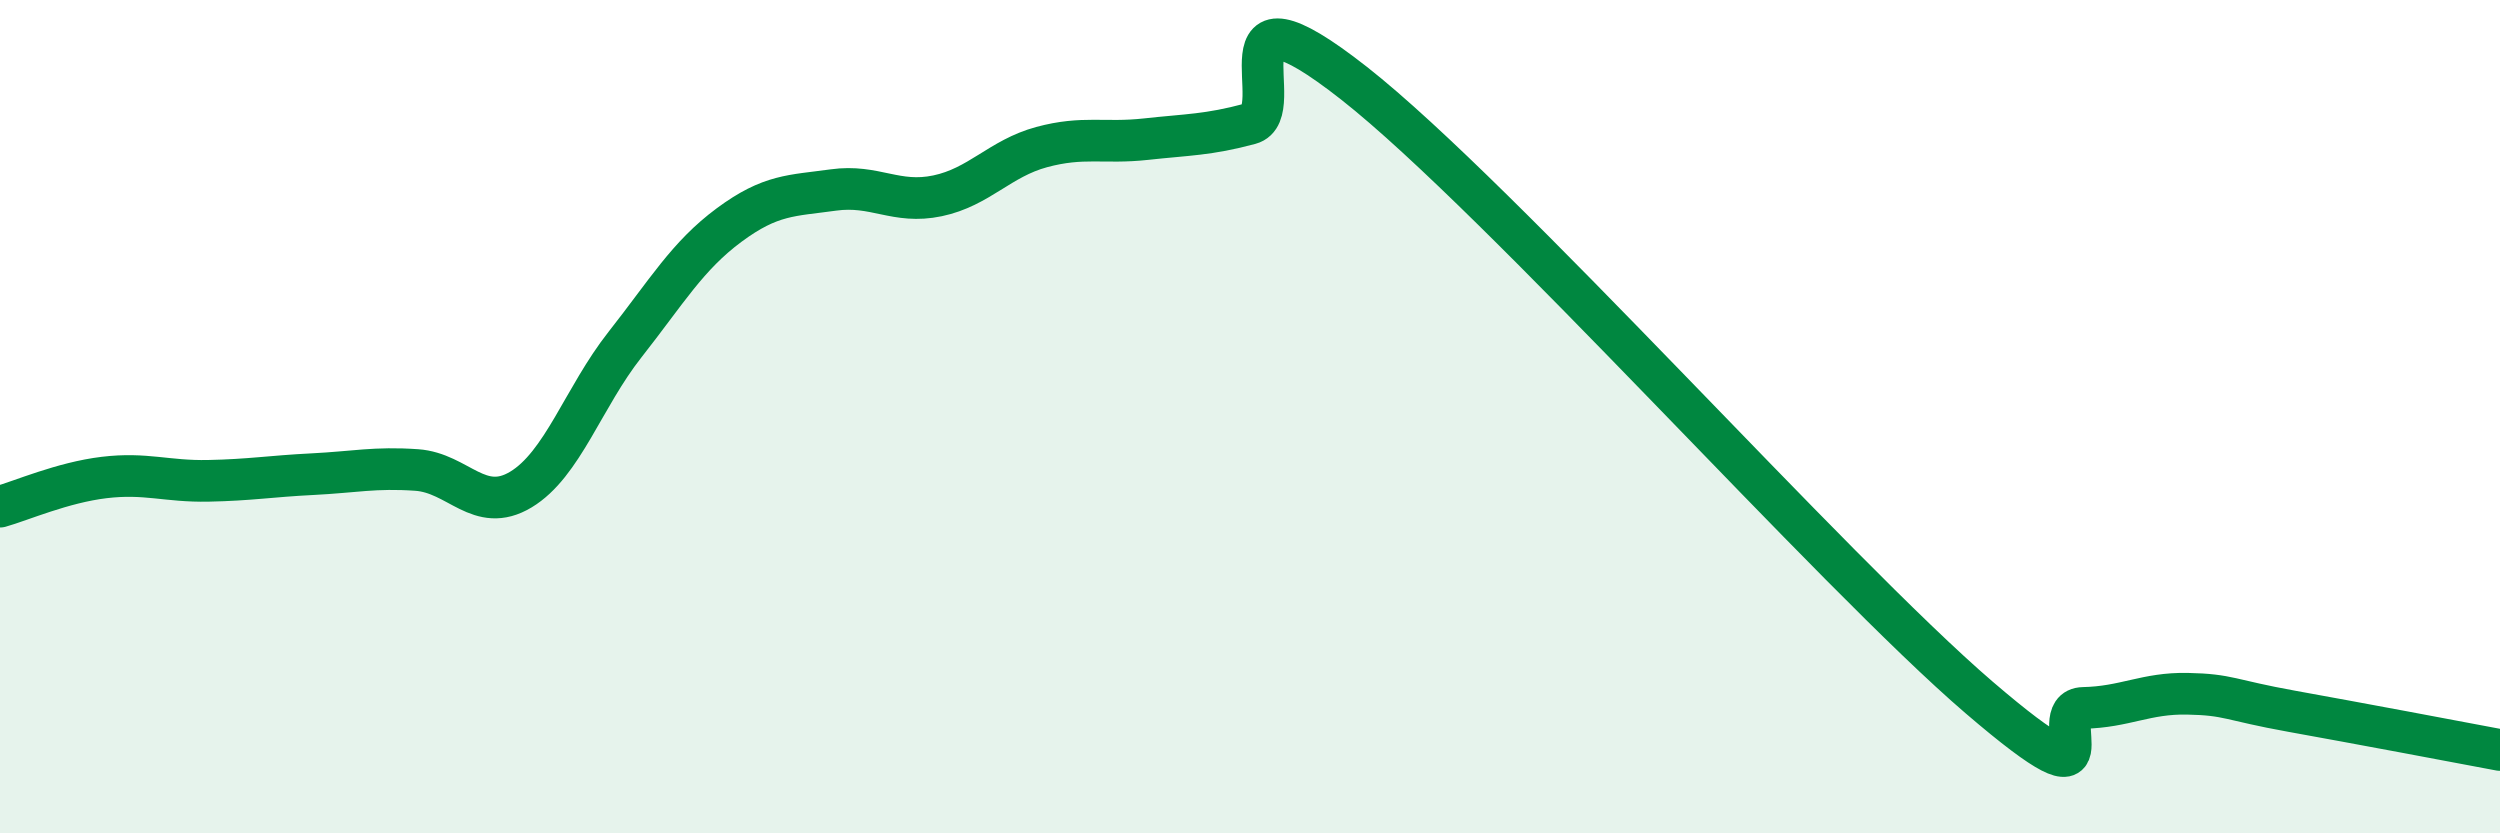
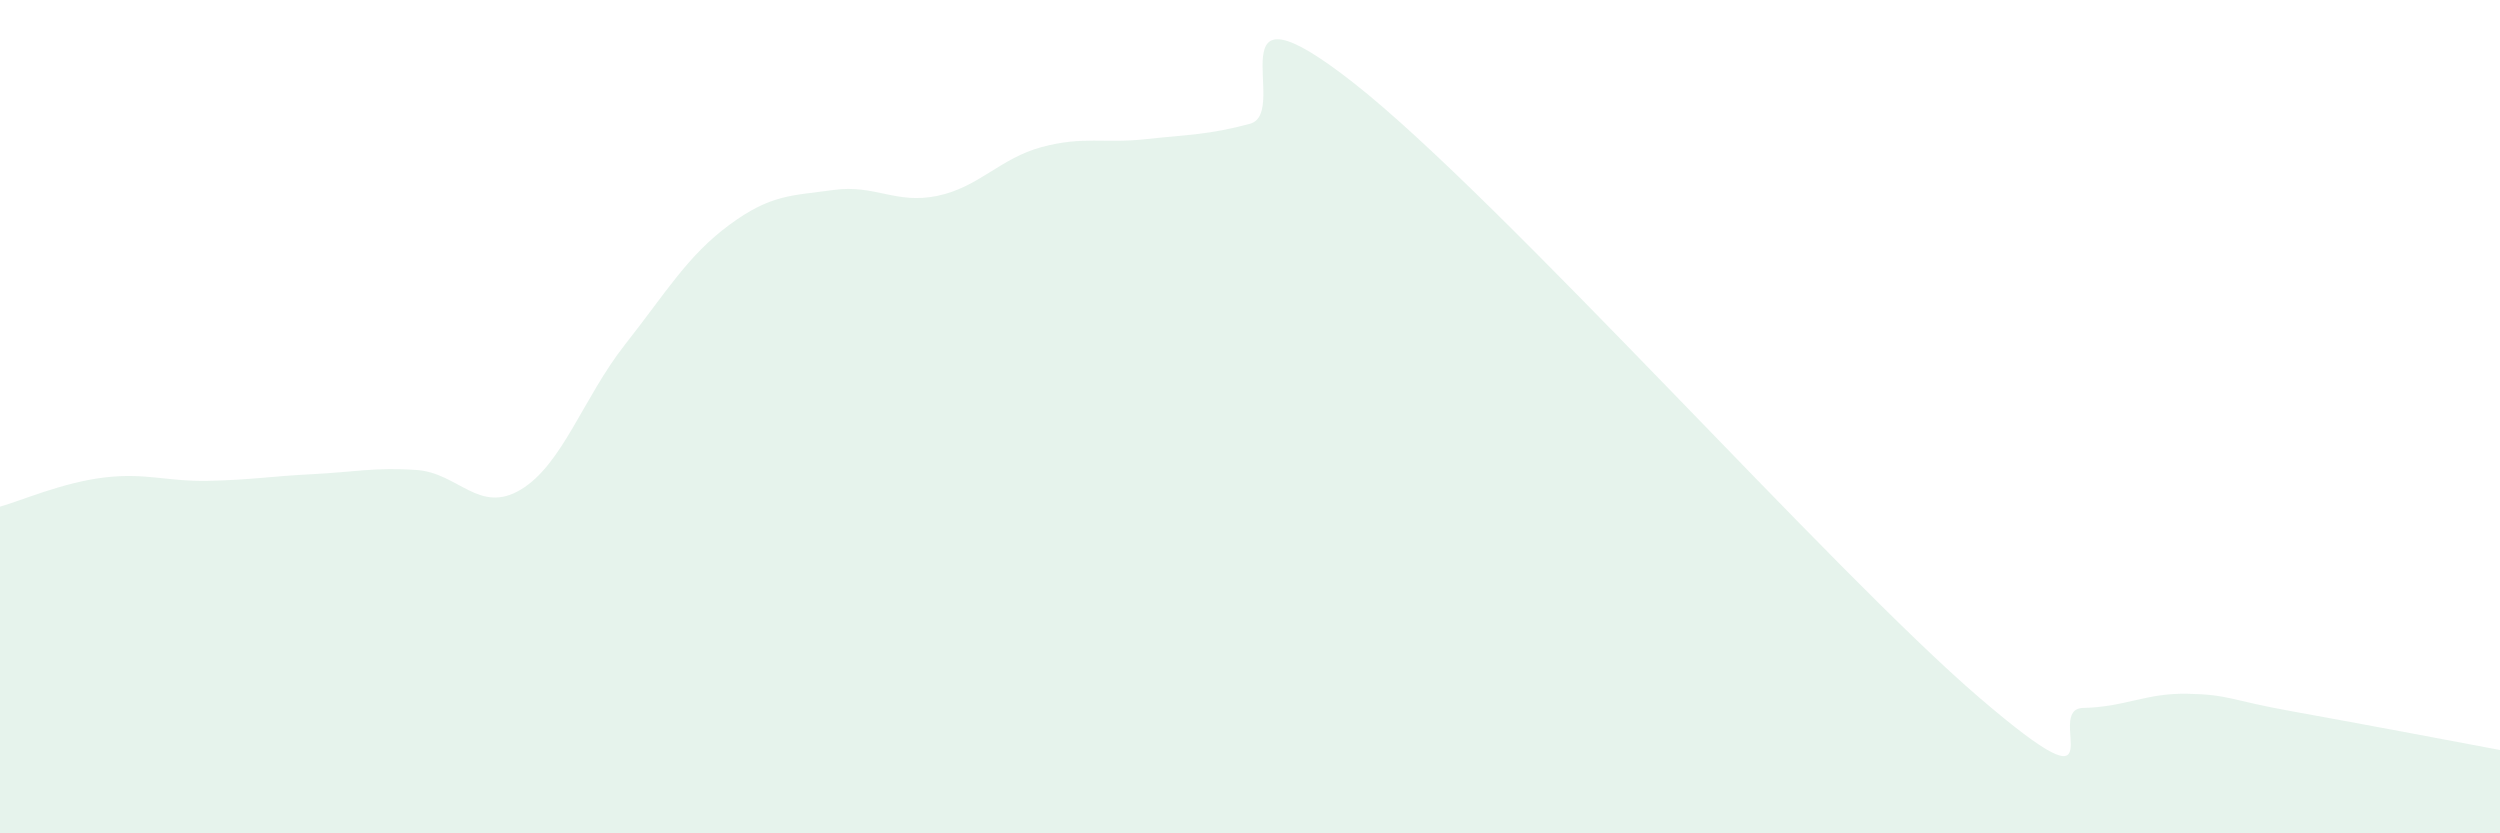
<svg xmlns="http://www.w3.org/2000/svg" width="60" height="20" viewBox="0 0 60 20">
  <path d="M 0,12.16 C 0.5,12.02 1.5,11.58 2.5,11.46 C 3.5,11.34 4,11.56 5,11.54 C 6,11.52 6.5,11.43 7.5,11.38 C 8.5,11.33 9,11.21 10,11.28 C 11,11.35 11.5,12.35 12.5,11.75 C 13.5,11.15 14,9.54 15,8.27 C 16,7 16.5,6.14 17.5,5.4 C 18.5,4.66 19,4.7 20,4.56 C 21,4.42 21.5,4.91 22.5,4.7 C 23.5,4.49 24,3.8 25,3.53 C 26,3.26 26.5,3.45 27.5,3.34 C 28.5,3.23 29,3.24 30,2.97 C 31,2.7 29,-0.75 32.5,2 C 36,4.75 44,13.74 47.5,16.74 C 51,19.74 49,17.01 50,16.99 C 51,16.97 51.5,16.63 52.5,16.65 C 53.5,16.67 53.5,16.8 55,17.07 C 56.5,17.34 59,17.81 60,18L60 20L0 20Z" fill="#008740" opacity="0.1" stroke-linecap="round" stroke-linejoin="round" />
-   <path d="M 0,12.16 C 0.5,12.02 1.5,11.58 2.5,11.46 C 3.5,11.34 4,11.56 5,11.54 C 6,11.52 6.5,11.43 7.5,11.38 C 8.5,11.33 9,11.21 10,11.28 C 11,11.35 11.5,12.35 12.5,11.75 C 13.5,11.15 14,9.54 15,8.27 C 16,7 16.5,6.14 17.5,5.4 C 18.5,4.66 19,4.7 20,4.56 C 21,4.42 21.5,4.91 22.5,4.7 C 23.5,4.49 24,3.8 25,3.53 C 26,3.26 26.5,3.45 27.5,3.34 C 28.5,3.23 29,3.24 30,2.97 C 31,2.7 29,-0.75 32.5,2 C 36,4.75 44,13.74 47.5,16.74 C 51,19.74 49,17.01 50,16.99 C 51,16.97 51.5,16.63 52.5,16.65 C 53.5,16.67 53.5,16.8 55,17.07 C 56.5,17.34 59,17.81 60,18" stroke="#008740" stroke-width="1" fill="none" stroke-linecap="round" stroke-linejoin="round" />
</svg>